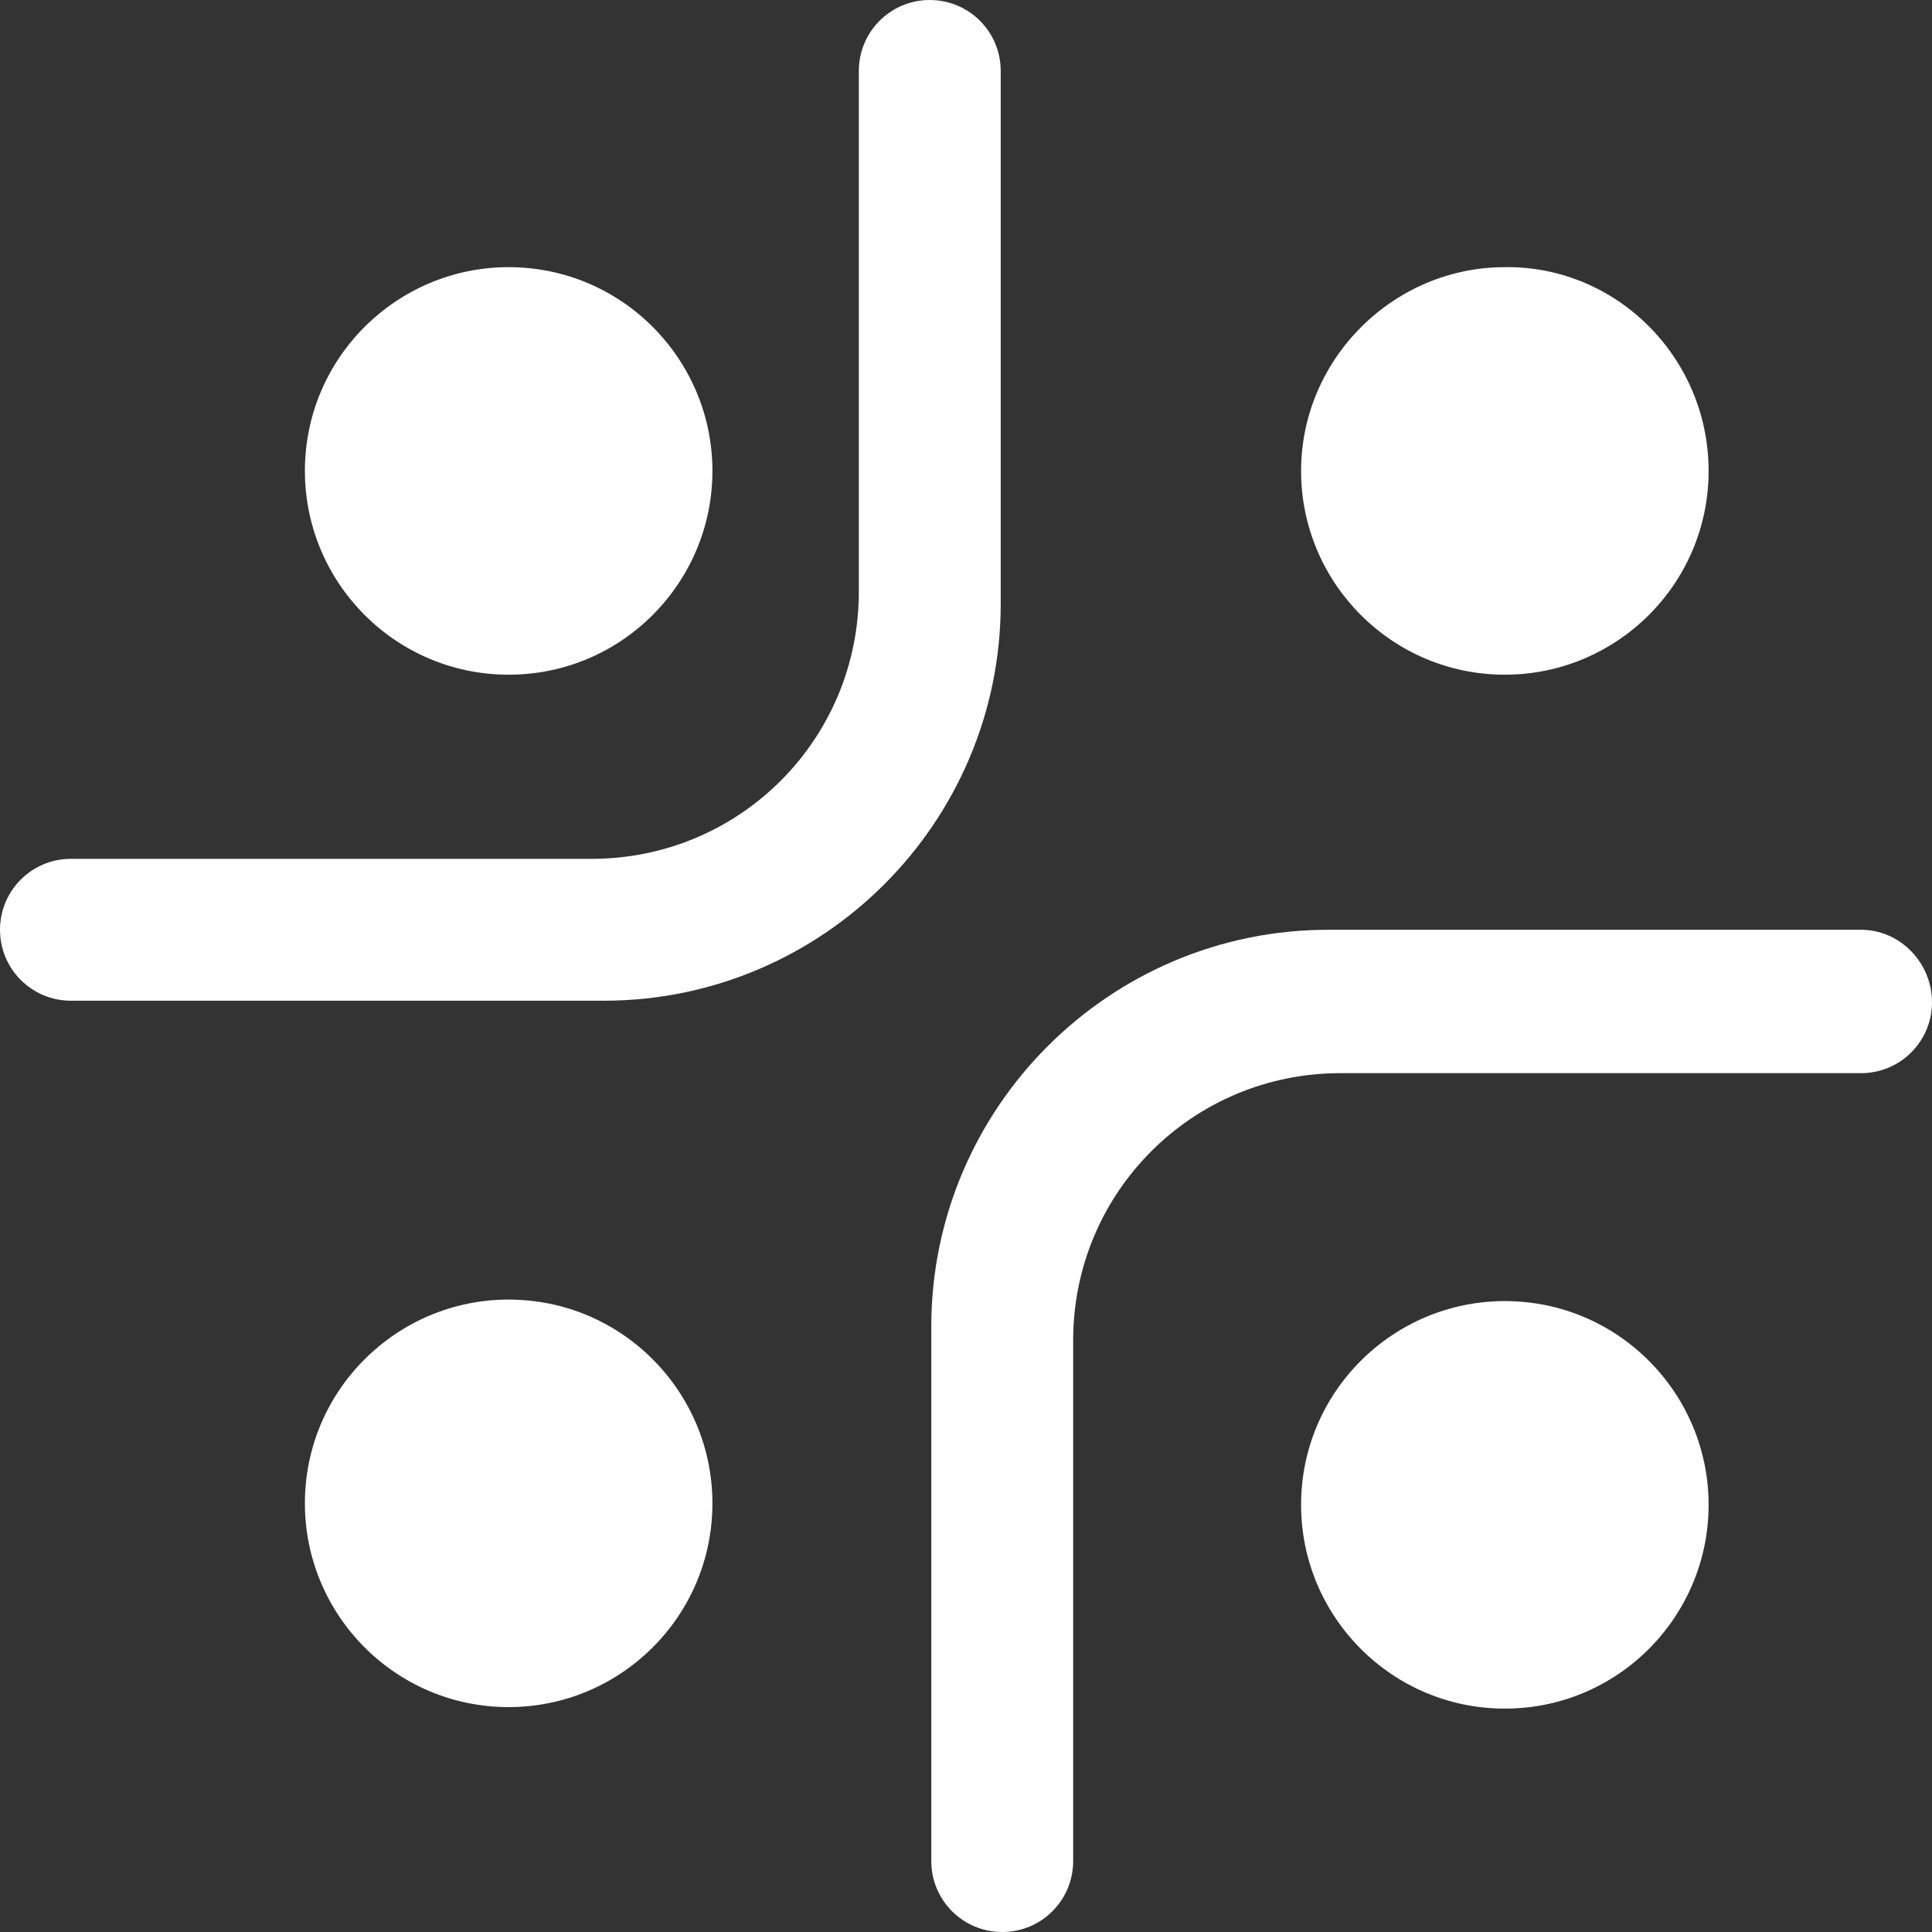
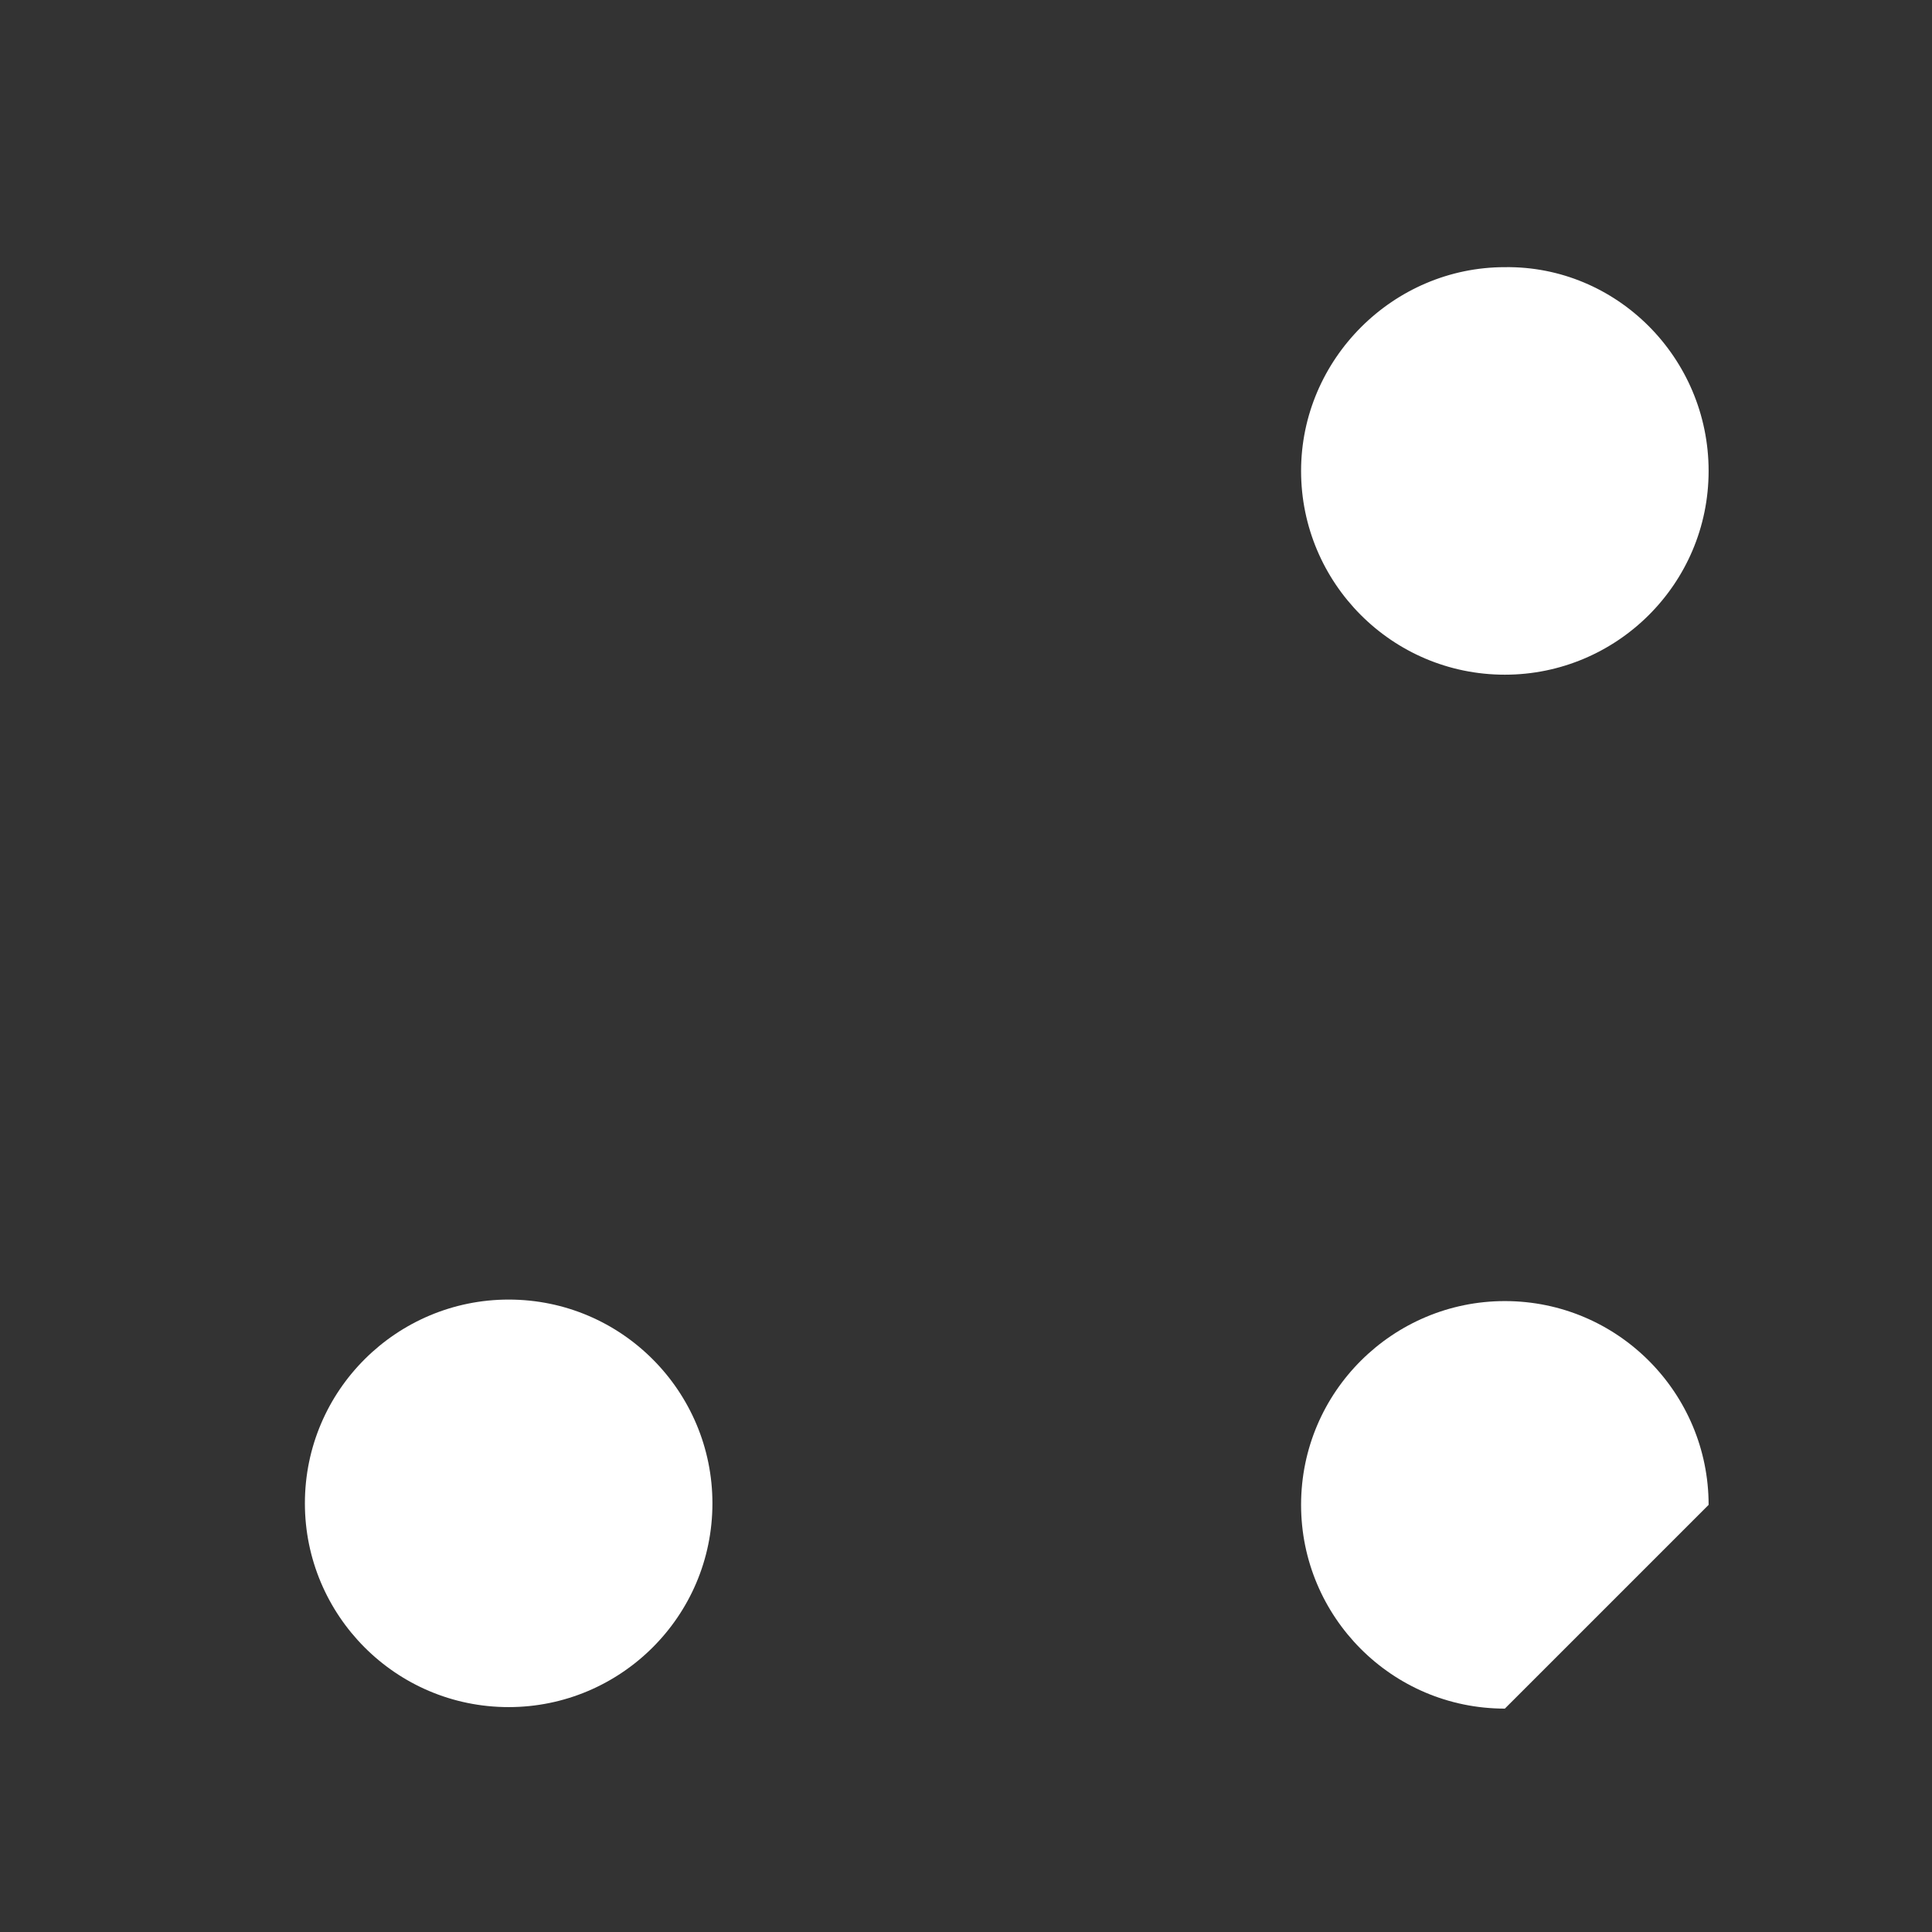
<svg xmlns="http://www.w3.org/2000/svg" version="1.1" id="Layer_1" x="0px" y="0px" viewBox="0 0 128 128" style="enable-background:new 0 0 128 128;" xml:space="preserve">
  <rect x="0" y="0" width="128" height="128" fill="#333333" stroke="none" />
  <style type="text/css">
	.st0{fill:#FFFFFF;}
</style>
  <g>
-     <path id="Path_6880_00000054948726558204660140000009298818809740734122_" class="st0" d="M0,61.6L0,61.6c0-2.6,2.1-4.7,4.7-4.7   l0,0h34.5c9.8,0,17.7-7.9,17.7-17.7c0,0,0,0,0,0V4.7C56.9,2.1,59,0,61.6,0s4.7,2.1,4.7,4.7v35.3c0,14.5-11.8,26.3-26.3,26.3   c0,0,0,0,0,0H4.7C2.1,66.3,0,64.2,0,61.6L0,61.6" />
-     <path id="Path_6881_00000042719571488985060140000005358420229213425072_" class="st0" d="M128,66.4L128,66.4   c0,2.6-2.1,4.7-4.7,4.7l0,0H88.8c-9.8,0-17.7,7.9-17.7,17.7c0,0,0,0,0,0v34.5c0,2.6-2.1,4.7-4.7,4.7c-2.6,0-4.7-2.1-4.7-4.7V87.9   c0-14.5,11.8-26.3,26.3-26.3c0,0,0,0,0,0h35.3C125.9,61.6,128,63.8,128,66.4L128,66.4" />
    <path id="Path_6882_00000150782469118284368240000015918546376567649411_" class="st0" d="M113.2,31.2c0,7.5-6.1,13.5-13.5,13.5   c-7.5,0-13.5-6.1-13.5-13.5s6.1-13.5,13.5-13.5l0,0C107.1,17.6,113.2,23.7,113.2,31.2" />
    <path id="Path_6883_00000158006609464089731390000017624083059868874414_" class="st0" d="M47.2,99.6c0,7.5-6.1,13.5-13.5,13.5   c-7.5,0-13.5-6.1-13.5-13.5c0-7.5,6.1-13.5,13.5-13.5l0,0C41.2,86.1,47.2,92.2,47.2,99.6" />
-     <path id="Path_6884_00000106861576418647634330000010644756442891457938_" class="st0" d="M99.7,113.2c-7.5,0-13.5-6.1-13.5-13.5   c0-7.5,6.1-13.5,13.5-13.5c7.5,0,13.5,6.1,13.5,13.5v0C113.2,107.1,107.2,113.2,99.7,113.2" />
-     <path id="Path_6885_00000009587421572465982590000016307688130621061564_" class="st0" d="M33.7,44.7c-7.5,0-13.5-6.1-13.5-13.5   c0-7.5,6.1-13.5,13.5-13.5c7.5,0,13.5,6.1,13.5,13.5v0C47.2,38.6,41.2,44.7,33.7,44.7" />
+     <path id="Path_6884_00000106861576418647634330000010644756442891457938_" class="st0" d="M99.7,113.2c-7.5,0-13.5-6.1-13.5-13.5   c0-7.5,6.1-13.5,13.5-13.5c7.5,0,13.5,6.1,13.5,13.5v0" />
  </g>
</svg>